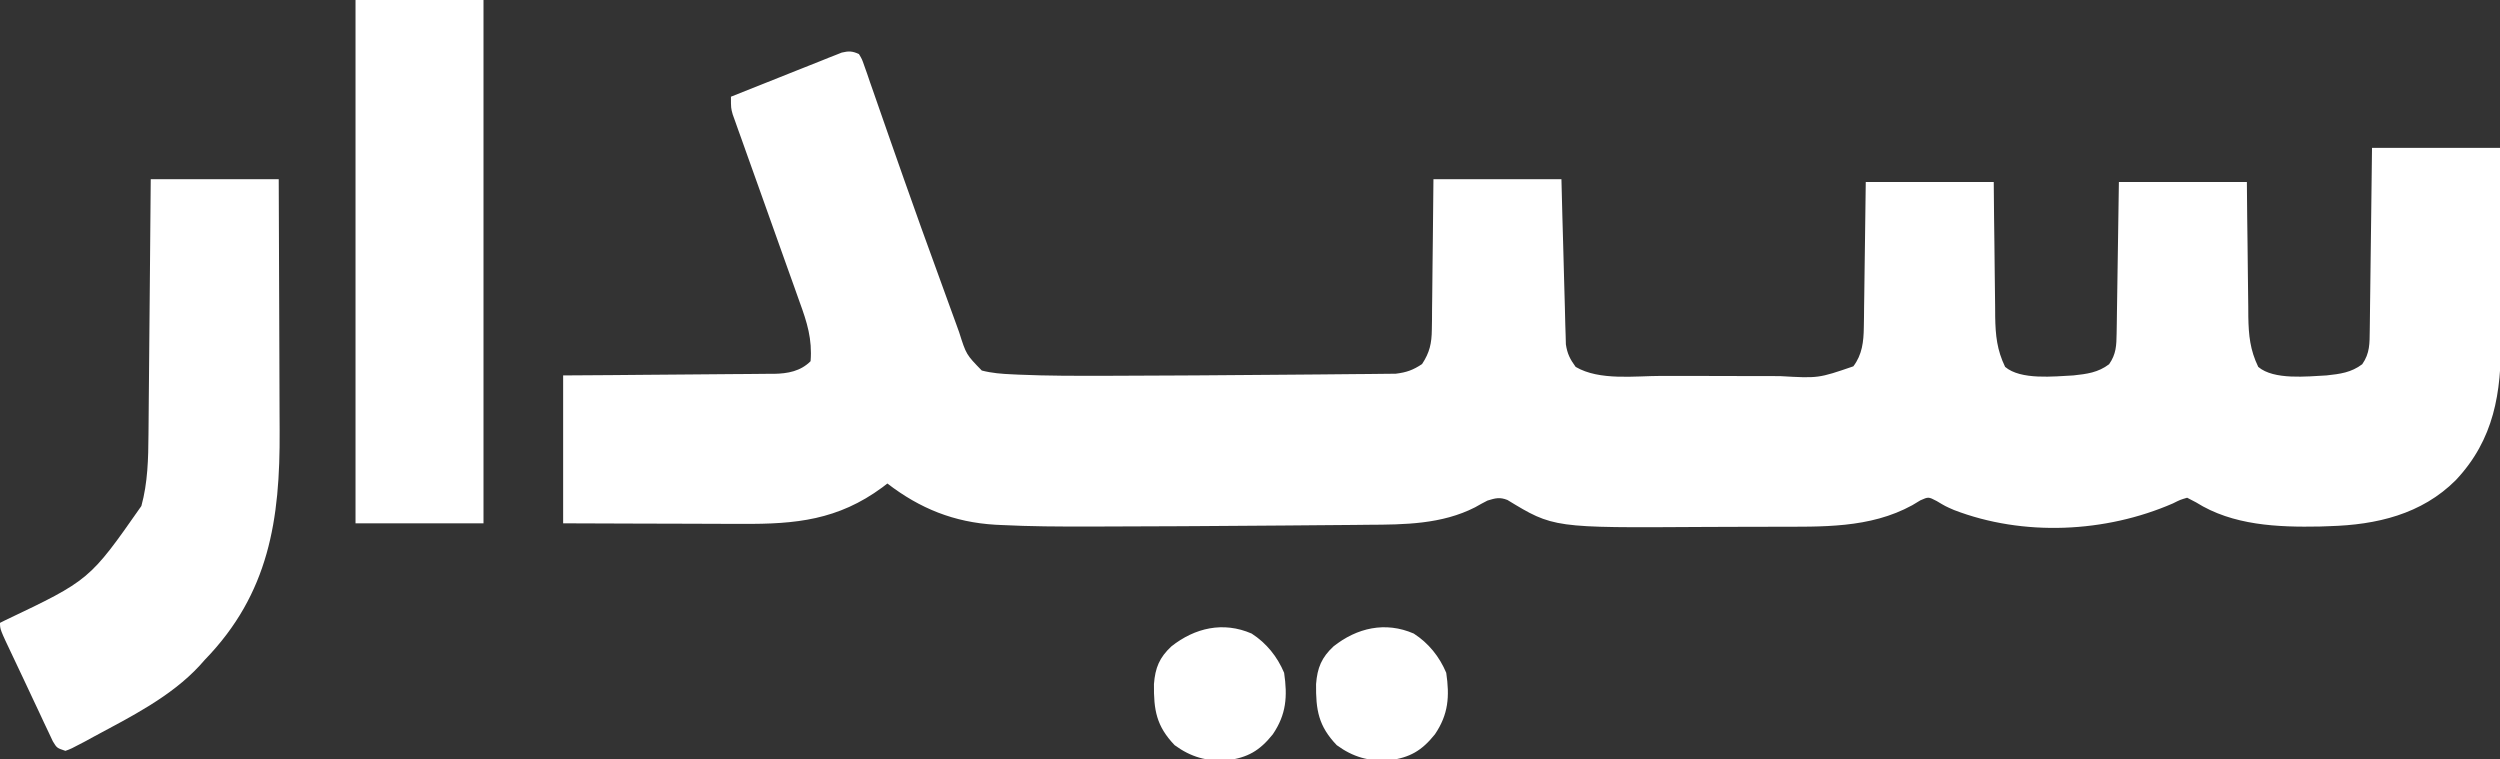
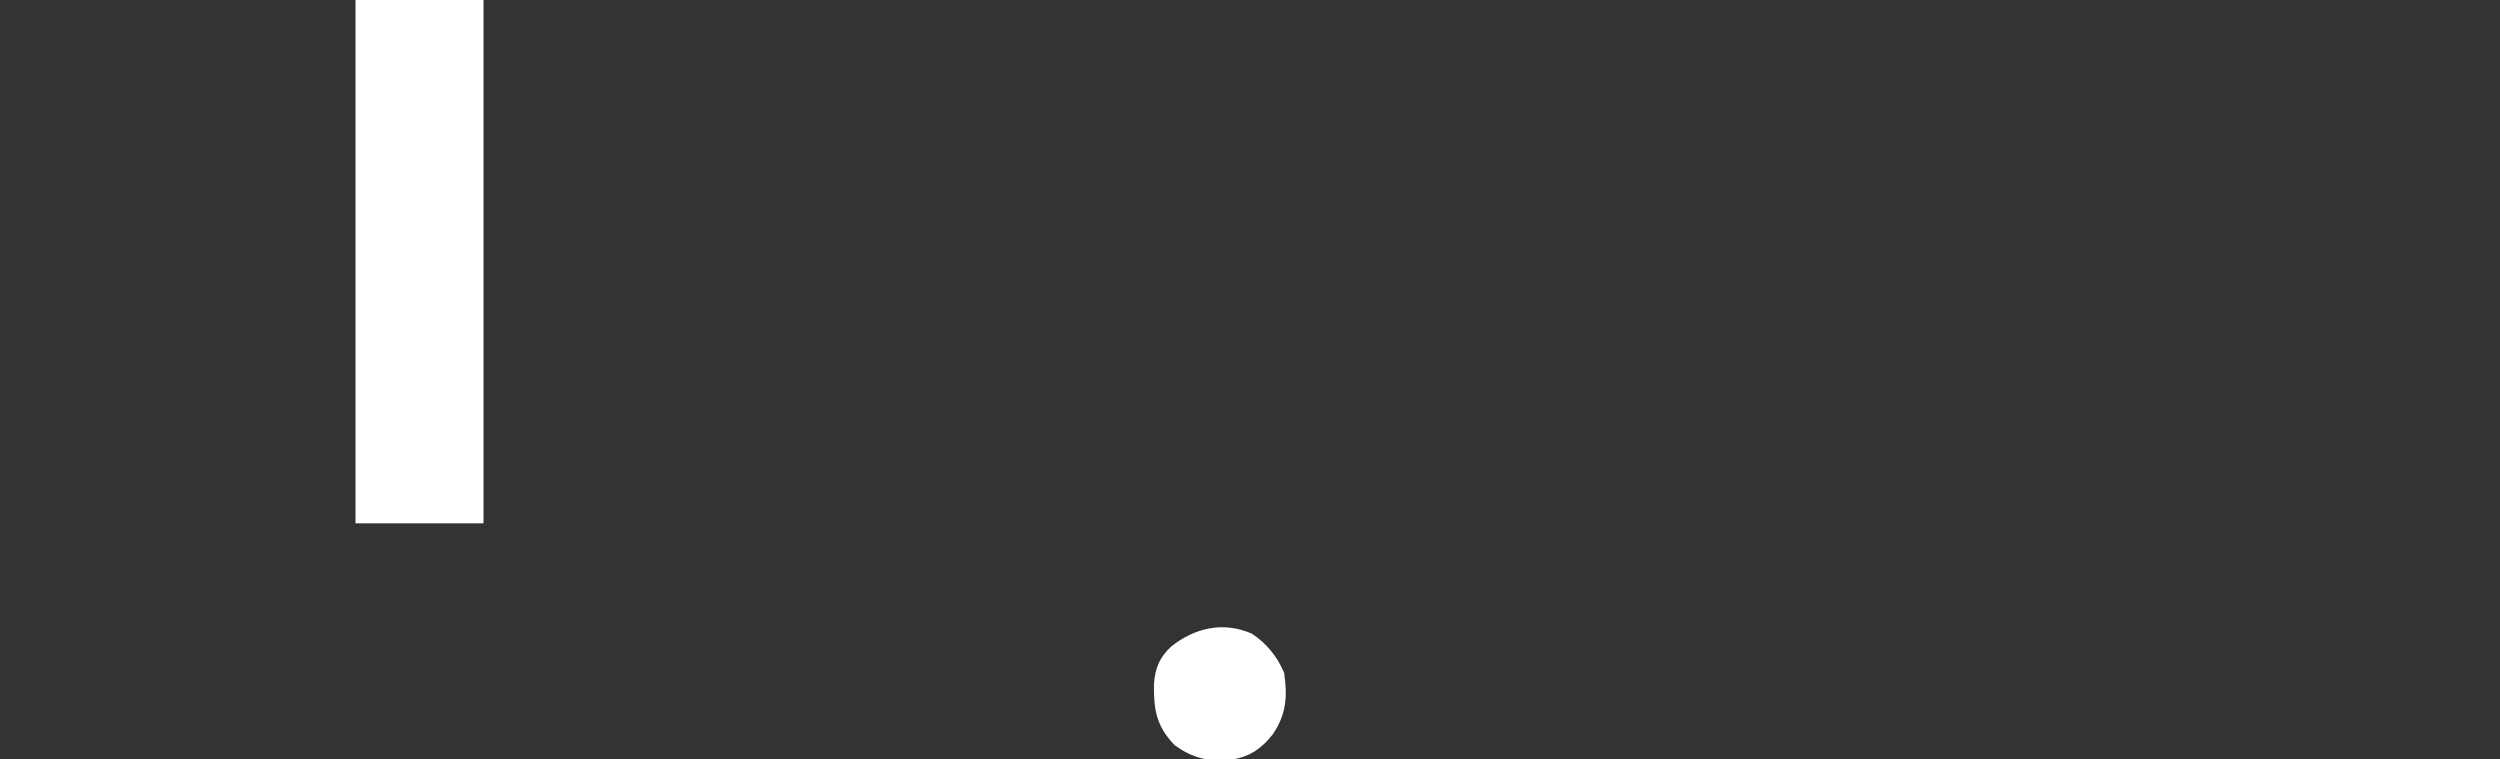
<svg xmlns="http://www.w3.org/2000/svg" version="1.1" width="879" height="267">
  <rect width="100%" height="100%" fill="#333333" stroke="none" />
-   <path d="M0 0 C1.074 1.782 1.074 1.782 1.897 4.154 C2.216 5.049 2.536 5.944 2.865 6.866 C3.199 7.855 3.534 8.844 3.879 9.863 C4.244 10.898 4.609 11.933 4.984 13 C5.776 15.251 6.561 17.505 7.338 19.762 C8.568 23.329 9.816 26.889 11.07 30.447 C12.599 34.786 14.125 39.127 15.645 43.469 C19.757 55.2 23.987 66.887 28.248 78.565 C29.485 81.96 30.715 85.357 31.944 88.755 C32.702 90.837 33.46 92.919 34.219 95 C34.559 95.943 34.898 96.887 35.249 97.859 C37.722 105.66 37.722 105.66 43.193 111.274 C46.762 112.197 50.248 112.465 53.914 112.617 C54.701 112.655 55.487 112.692 56.298 112.731 C66.32 113.164 76.346 113.152 86.375 113.125 C87.974 113.122 87.974 113.122 89.605 113.119 C97.667 113.103 105.73 113.062 113.792 113.013 C116.112 112.999 118.431 112.987 120.75 112.974 C131.068 112.917 141.386 112.837 151.703 112.736 C155.146 112.702 158.589 112.675 162.031 112.654 C166.125 112.628 170.219 112.588 174.312 112.537 C175.833 112.52 177.353 112.509 178.874 112.502 C180.972 112.493 183.069 112.465 185.167 112.432 C186.347 112.421 187.527 112.41 188.743 112.399 C192.524 111.936 194.832 111.121 198 109 C200.67 104.945 201.381 101.708 201.432 96.903 C201.452 95.722 201.472 94.541 201.492 93.325 C201.499 92.065 201.505 90.806 201.512 89.508 C201.53 88.207 201.548 86.906 201.566 85.565 C201.613 82.123 201.643 78.68 201.67 75.238 C201.699 71.718 201.746 68.199 201.791 64.68 C201.878 57.786 201.938 50.894 202 44 C216.85 44 231.7 44 247 44 C247.11 48.345 247.219 52.691 247.332 57.168 C247.428 60.639 247.526 64.109 247.626 67.58 C247.731 71.24 247.831 74.9 247.919 78.561 C248.004 82.088 248.103 85.615 248.211 89.143 C248.269 91.139 248.312 93.136 248.355 95.133 C248.395 96.354 248.435 97.575 248.476 98.833 C248.505 99.905 248.534 100.978 248.563 102.083 C249.058 105.387 250.04 107.315 252 110 C260.382 114.93 272.85 113.163 282.277 113.168 C283.855 113.171 285.432 113.175 287.01 113.178 C290.304 113.184 293.597 113.186 296.891 113.185 C301.088 113.185 305.285 113.199 309.482 113.216 C312.736 113.227 315.99 113.229 319.245 113.229 C320.791 113.23 322.337 113.234 323.884 113.242 C337.359 114.018 337.359 114.018 349.635 109.802 C352.755 105.683 353.252 101.116 353.319 96.086 C353.339 94.946 353.359 93.805 353.379 92.63 C353.391 91.414 353.402 90.198 353.414 88.945 C353.433 87.689 353.453 86.432 353.473 85.137 C353.522 81.813 353.564 78.489 353.601 75.165 C353.641 71.766 353.692 68.367 353.742 64.969 C353.84 58.313 353.919 51.656 354 45 C368.85 45 383.7 45 399 45 C399.037 49.022 399.075 53.044 399.113 57.188 C399.151 60.412 399.193 63.637 399.236 66.861 C399.28 70.255 399.32 73.649 399.346 77.043 C399.38 80.946 399.432 84.848 399.488 88.75 C399.498 90.558 399.498 90.558 399.508 92.403 C399.621 98.951 400.139 104.07 403 110 C408.5 114.685 420.22 113.34 427 113 C431.774 112.483 435.683 111.996 439.562 109.062 C442.05 105.494 442.142 102.475 442.205 98.243 C442.225 97.062 442.245 95.881 442.266 94.665 C442.282 93.39 442.299 92.114 442.316 90.801 C442.337 89.495 442.358 88.19 442.379 86.845 C442.435 83.378 442.484 79.911 442.532 76.444 C442.582 72.905 442.638 69.365 442.693 65.826 C442.801 58.884 442.9 51.942 443 45 C457.85 45 472.7 45 488 45 C488.037 49.022 488.075 53.044 488.113 57.188 C488.151 60.412 488.193 63.637 488.236 66.861 C488.28 70.255 488.32 73.649 488.346 77.043 C488.38 80.946 488.432 84.848 488.488 88.75 C488.495 89.956 488.501 91.161 488.508 92.403 C488.621 98.951 489.139 104.07 492 110 C497.5 114.685 509.22 113.34 516 113 C520.774 112.483 524.683 111.996 528.562 109.062 C531.27 105.178 531.148 101.752 531.205 97.142 C531.22 96.102 531.22 96.102 531.235 95.042 C531.267 92.753 531.292 90.465 531.316 88.176 C531.337 86.588 531.358 85.001 531.379 83.413 C531.435 79.236 531.484 75.058 531.532 70.881 C531.591 65.868 531.658 60.856 531.723 55.843 C531.82 48.229 531.909 40.614 532 33 C546.85 33 561.7 33 577 33 C577.12 53.442 577.12 53.442 577.146 62.225 C577.164 68.193 577.185 74.162 577.226 80.131 C577.259 84.948 577.277 89.766 577.285 94.583 C577.29 96.412 577.301 98.241 577.317 100.069 C577.48 119.036 574.973 135.462 561.442 149.834 C549.436 161.847 533.549 165.539 517 166 C515.915 166.04 514.829 166.08 513.711 166.121 C498.838 166.412 483.016 165.761 470.125 157.625 C469.094 157.089 468.062 156.553 467 156 C464.566 156.716 464.566 156.716 462 158 C438.314 168.321 409.382 169.704 385.016 160.316 C382 159 382 159 378.961 157.176 C376.05 155.654 376.05 155.654 373.211 156.914 C371.807 157.761 371.807 157.761 370.375 158.625 C355.368 166.859 338.521 166.163 321.844 166.203 C321.043 166.206 320.243 166.209 319.418 166.212 C315.18 166.227 310.941 166.236 306.702 166.24 C303.248 166.245 299.795 166.258 296.341 166.281 C244.16 166.618 244.16 166.618 228.004 156.785 C225.278 155.717 223.774 156.15 221 157 C219.519 157.749 218.061 158.544 216.625 159.375 C204.951 165.338 191.819 165.46 179.004 165.512 C177.384 165.529 175.763 165.547 174.143 165.566 C169.838 165.614 165.533 165.644 161.227 165.67 C157.648 165.694 154.068 165.727 150.489 165.761 C139.809 165.862 129.13 165.931 118.45 165.987 C116.103 165.999 113.756 166.013 111.409 166.026 C102.314 166.077 93.22 166.11 84.125 166.125 C83.003 166.128 81.881 166.131 80.725 166.133 C70.48 166.152 60.249 166.116 50.016 165.594 C48.971 165.543 48.971 165.543 47.906 165.492 C33.461 164.631 21.494 159.836 10 151 C9.417 151.447 8.835 151.895 8.234 152.355 C-7.353 163.85 -22.235 165.308 -40.914 165.195 C-42.738 165.192 -44.562 165.189 -46.387 165.187 C-51.157 165.179 -55.928 165.16 -60.699 165.137 C-66.439 165.113 -72.18 165.104 -77.92 165.092 C-86.613 165.073 -95.307 165.035 -104 165 C-104 147.84 -104 130.68 -104 113 C-98.295 112.963 -92.589 112.925 -86.711 112.887 C-83.092 112.856 -79.474 112.825 -75.855 112.791 C-70.114 112.737 -64.374 112.686 -58.632 112.654 C-54.003 112.628 -49.373 112.587 -44.744 112.537 C-42.979 112.52 -41.215 112.509 -39.45 112.502 C-36.975 112.493 -34.5 112.465 -32.025 112.432 C-31.298 112.434 -30.572 112.435 -29.823 112.437 C-25.017 112.348 -20.533 111.533 -17 108 C-16.382 100.246 -18.222 94.359 -20.875 87.125 C-21.533 85.27 -22.191 83.416 -22.849 81.561 C-23.616 79.405 -24.39 77.252 -25.166 75.099 C-28.603 65.555 -31.993 55.995 -35.382 46.434 C-36.617 42.96 -37.861 39.489 -39.105 36.018 C-39.875 33.855 -40.645 31.691 -41.414 29.527 C-41.776 28.524 -42.138 27.521 -42.511 26.488 C-43.004 25.096 -43.004 25.096 -43.506 23.676 C-43.796 22.866 -44.086 22.056 -44.384 21.222 C-45 19 -45 19 -45 15 C-39.24 12.689 -33.474 10.392 -27.703 8.109 C-25.74 7.33 -23.779 6.547 -21.819 5.76 C-19.003 4.631 -16.182 3.515 -13.359 2.402 C-12.483 2.047 -11.607 1.692 -10.704 1.326 C-9.884 1.006 -9.063 0.685 -8.218 0.355 C-7.498 0.069 -6.779 -0.218 -6.038 -0.513 C-3.569 -1.103 -2.314 -1.053 0 0 Z " fill="#FFFFFF" transform="translate(302,19)" />
-   <path d="M0 0 C14.85 0 29.7 0 45 0 C45.068 14.144 45.123 28.289 45.155 42.433 C45.171 49.003 45.192 55.573 45.226 62.142 C45.259 68.497 45.277 74.851 45.285 81.205 C45.29 83.615 45.301 86.025 45.317 88.434 C45.52 119.657 41.596 145.72 19 169 C18.399 169.674 17.799 170.348 17.18 171.043 C7.101 181.973 -7.055 189.029 -20 196 C-21.547 196.845 -21.547 196.845 -23.125 197.707 C-28.07 200.316 -28.07 200.316 -30 201 C-33 200 -33 200 -34.423 197.646 C-34.907 196.616 -35.392 195.585 -35.891 194.523 C-36.432 193.384 -36.974 192.244 -37.532 191.07 C-38.105 189.839 -38.678 188.607 -39.25 187.375 C-39.834 186.136 -40.419 184.897 -41.005 183.658 C-42.156 181.22 -43.301 178.779 -44.441 176.335 C-45.752 173.531 -47.075 170.734 -48.41 167.941 C-53 158.289 -53 158.289 -53 156 C-52.442 155.719 -51.885 155.438 -51.31 155.149 C-21.515 140.972 -21.515 140.972 -3.289 114.902 C-1.045 106.724 -0.848 98.225 -0.795 89.799 C-0.785 88.822 -0.775 87.845 -0.765 86.839 C-0.733 83.641 -0.708 80.444 -0.684 77.246 C-0.663 75.017 -0.642 72.788 -0.621 70.559 C-0.566 64.714 -0.516 58.87 -0.468 53.026 C-0.409 46.001 -0.342 38.977 -0.277 31.953 C-0.18 21.302 -0.091 10.651 0 0 Z " fill="#FFFFFF" transform="translate(53,63)" />
  <path d="M0 0 C14.85 0 29.7 0 45 0 C45 60.72 45 121.44 45 184 C30.15 184 15.3 184 0 184 C0 123.28 0 62.56 0 0 Z " fill="#FFFFFF" transform="translate(125,0)" />
-   <path d="M0 0 C5.224 3.373 9.024 8.115 11.418 13.801 C12.624 22.095 12.209 28.389 7.441 35.414 C2.794 41.218 -1.371 43.616 -8.684 44.582 C-15.775 44.982 -21.326 43.445 -27.082 39.238 C-33.498 32.535 -34.455 26.902 -34.352 17.758 C-33.912 12.022 -32.423 8.418 -28.211 4.496 C-19.961 -2.023 -9.991 -4.347 0 0 Z " fill="#FFFFFF" transform="translate(497.082,222.762)" />
  <path d="M0 0 C5.224 3.373 9.024 8.115 11.418 13.801 C12.624 22.095 12.209 28.389 7.441 35.414 C2.794 41.218 -1.371 43.616 -8.684 44.582 C-15.775 44.982 -21.326 43.445 -27.082 39.238 C-33.498 32.535 -34.455 26.902 -34.352 17.758 C-33.912 12.022 -32.423 8.418 -28.211 4.496 C-19.961 -2.023 -9.991 -4.347 0 0 Z " fill="#FFFFFF" transform="translate(440.082,222.762)" />
</svg>